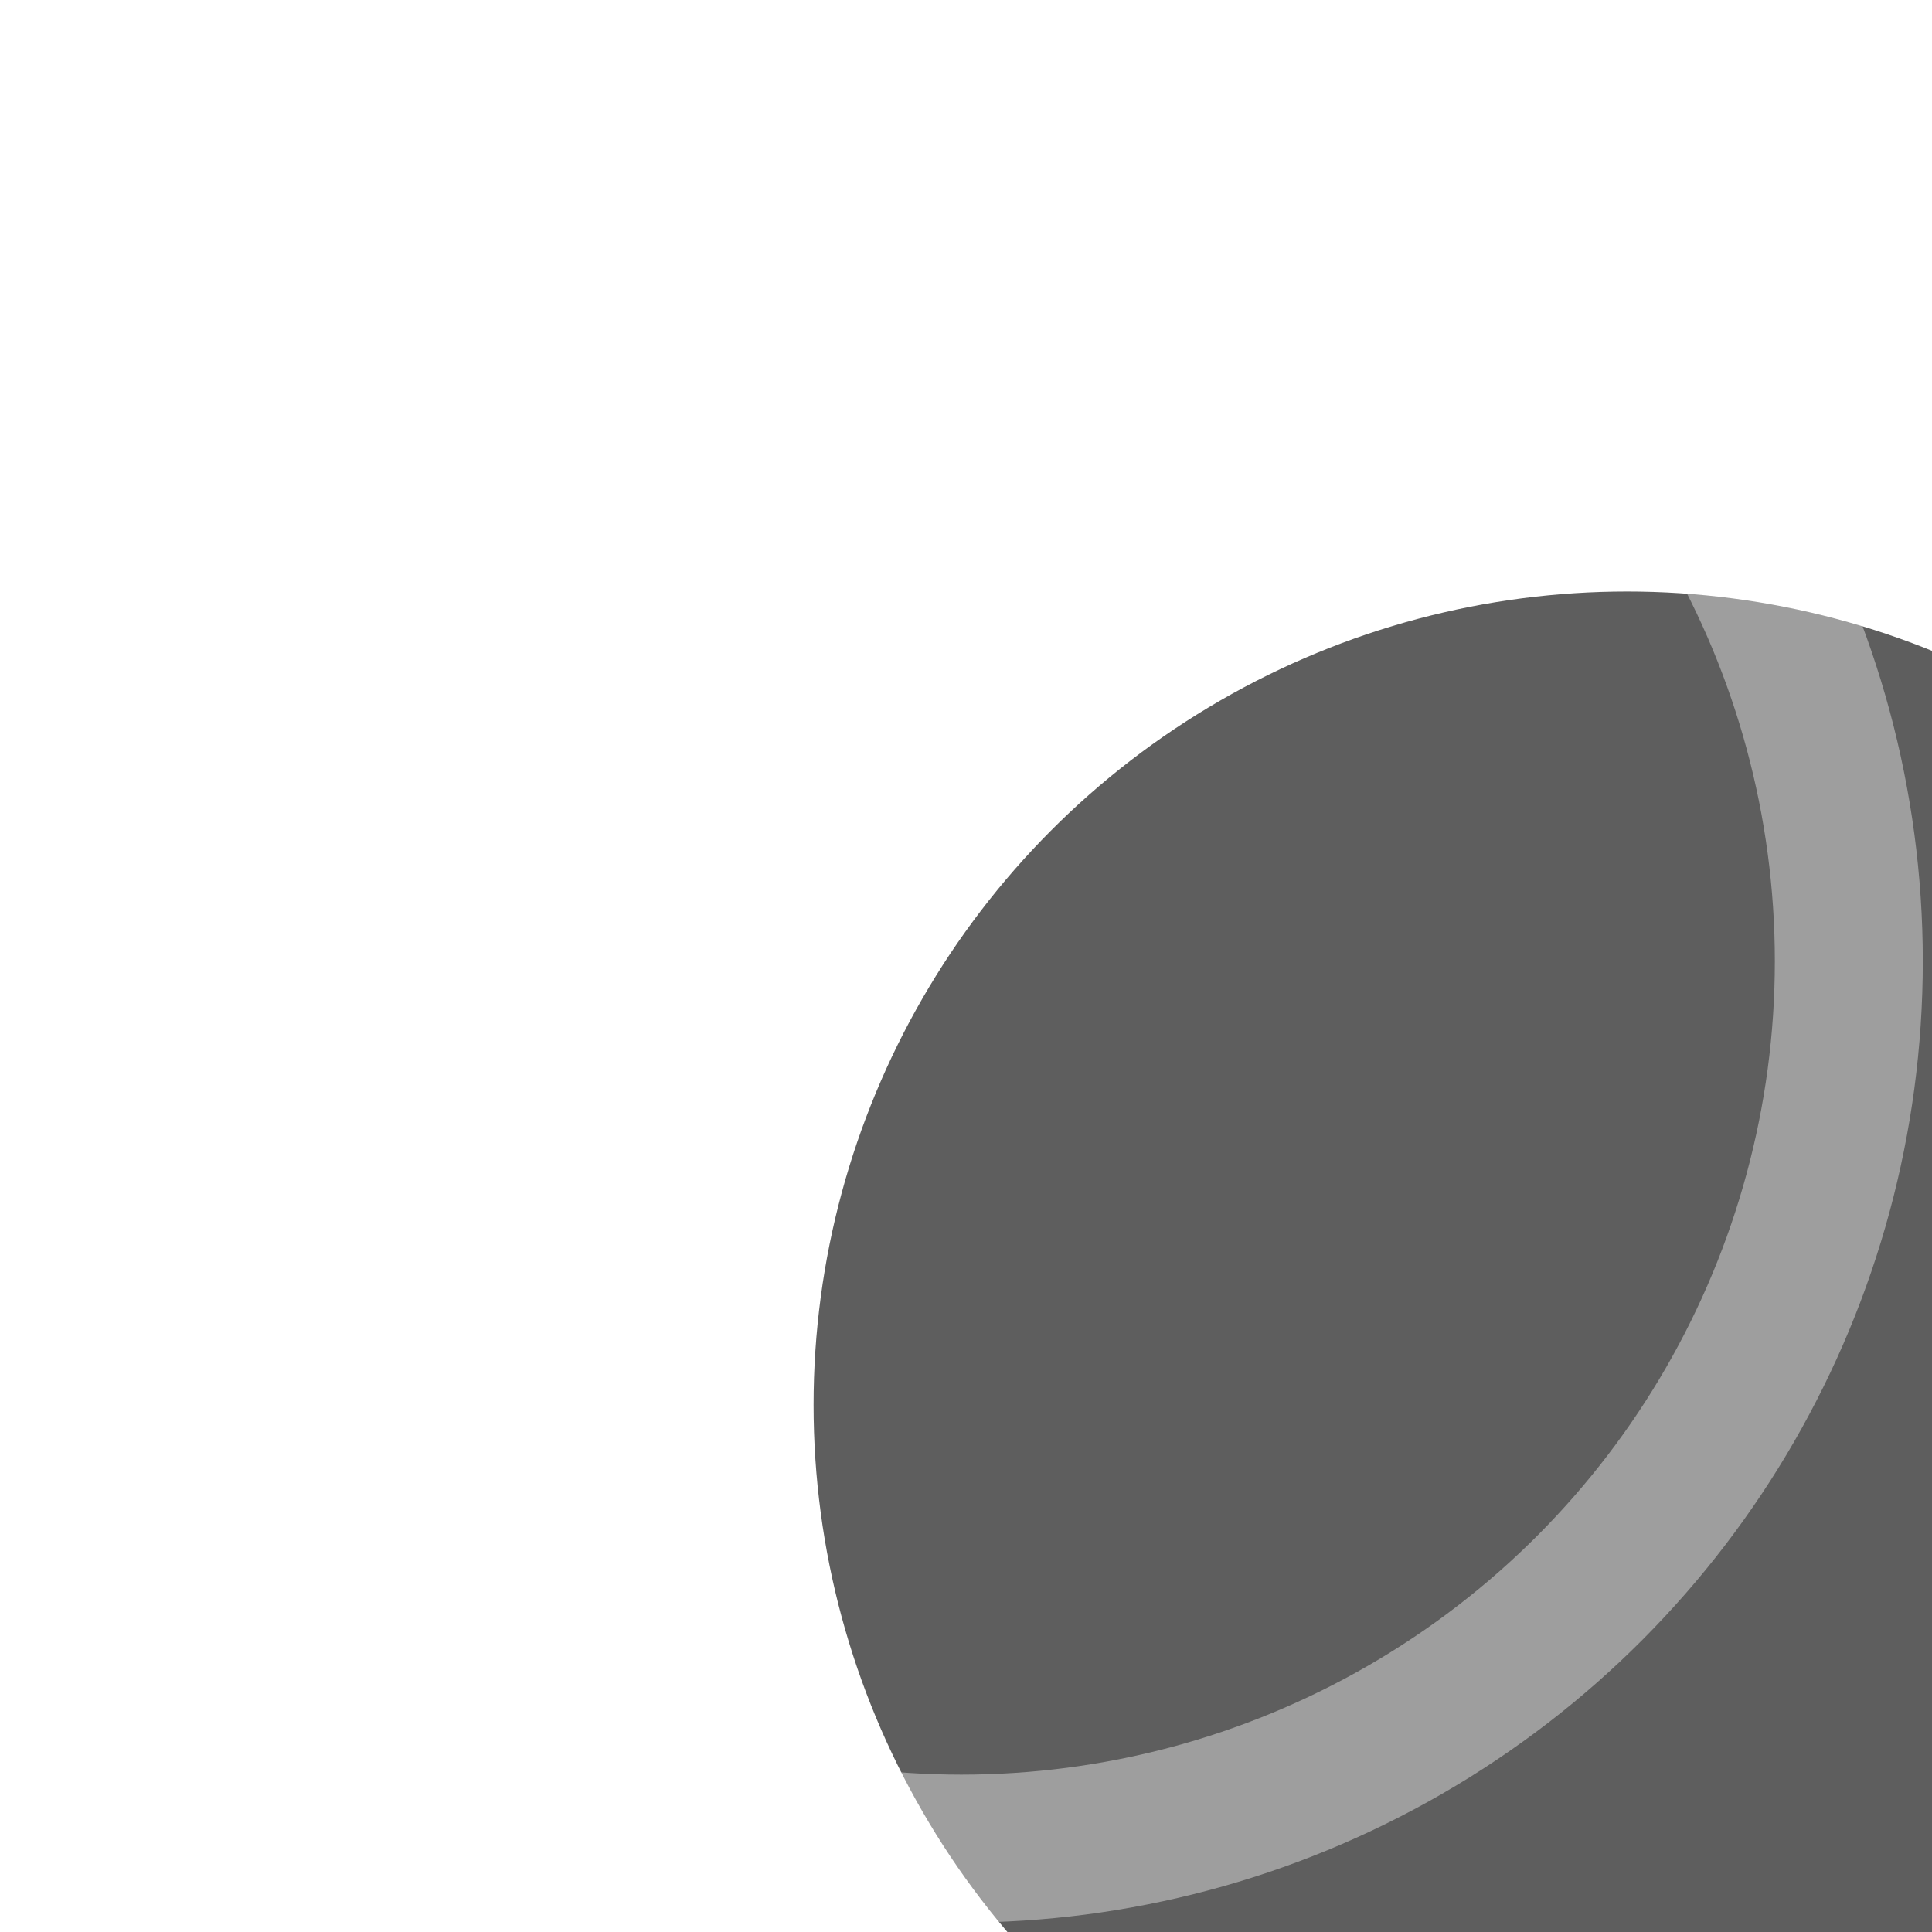
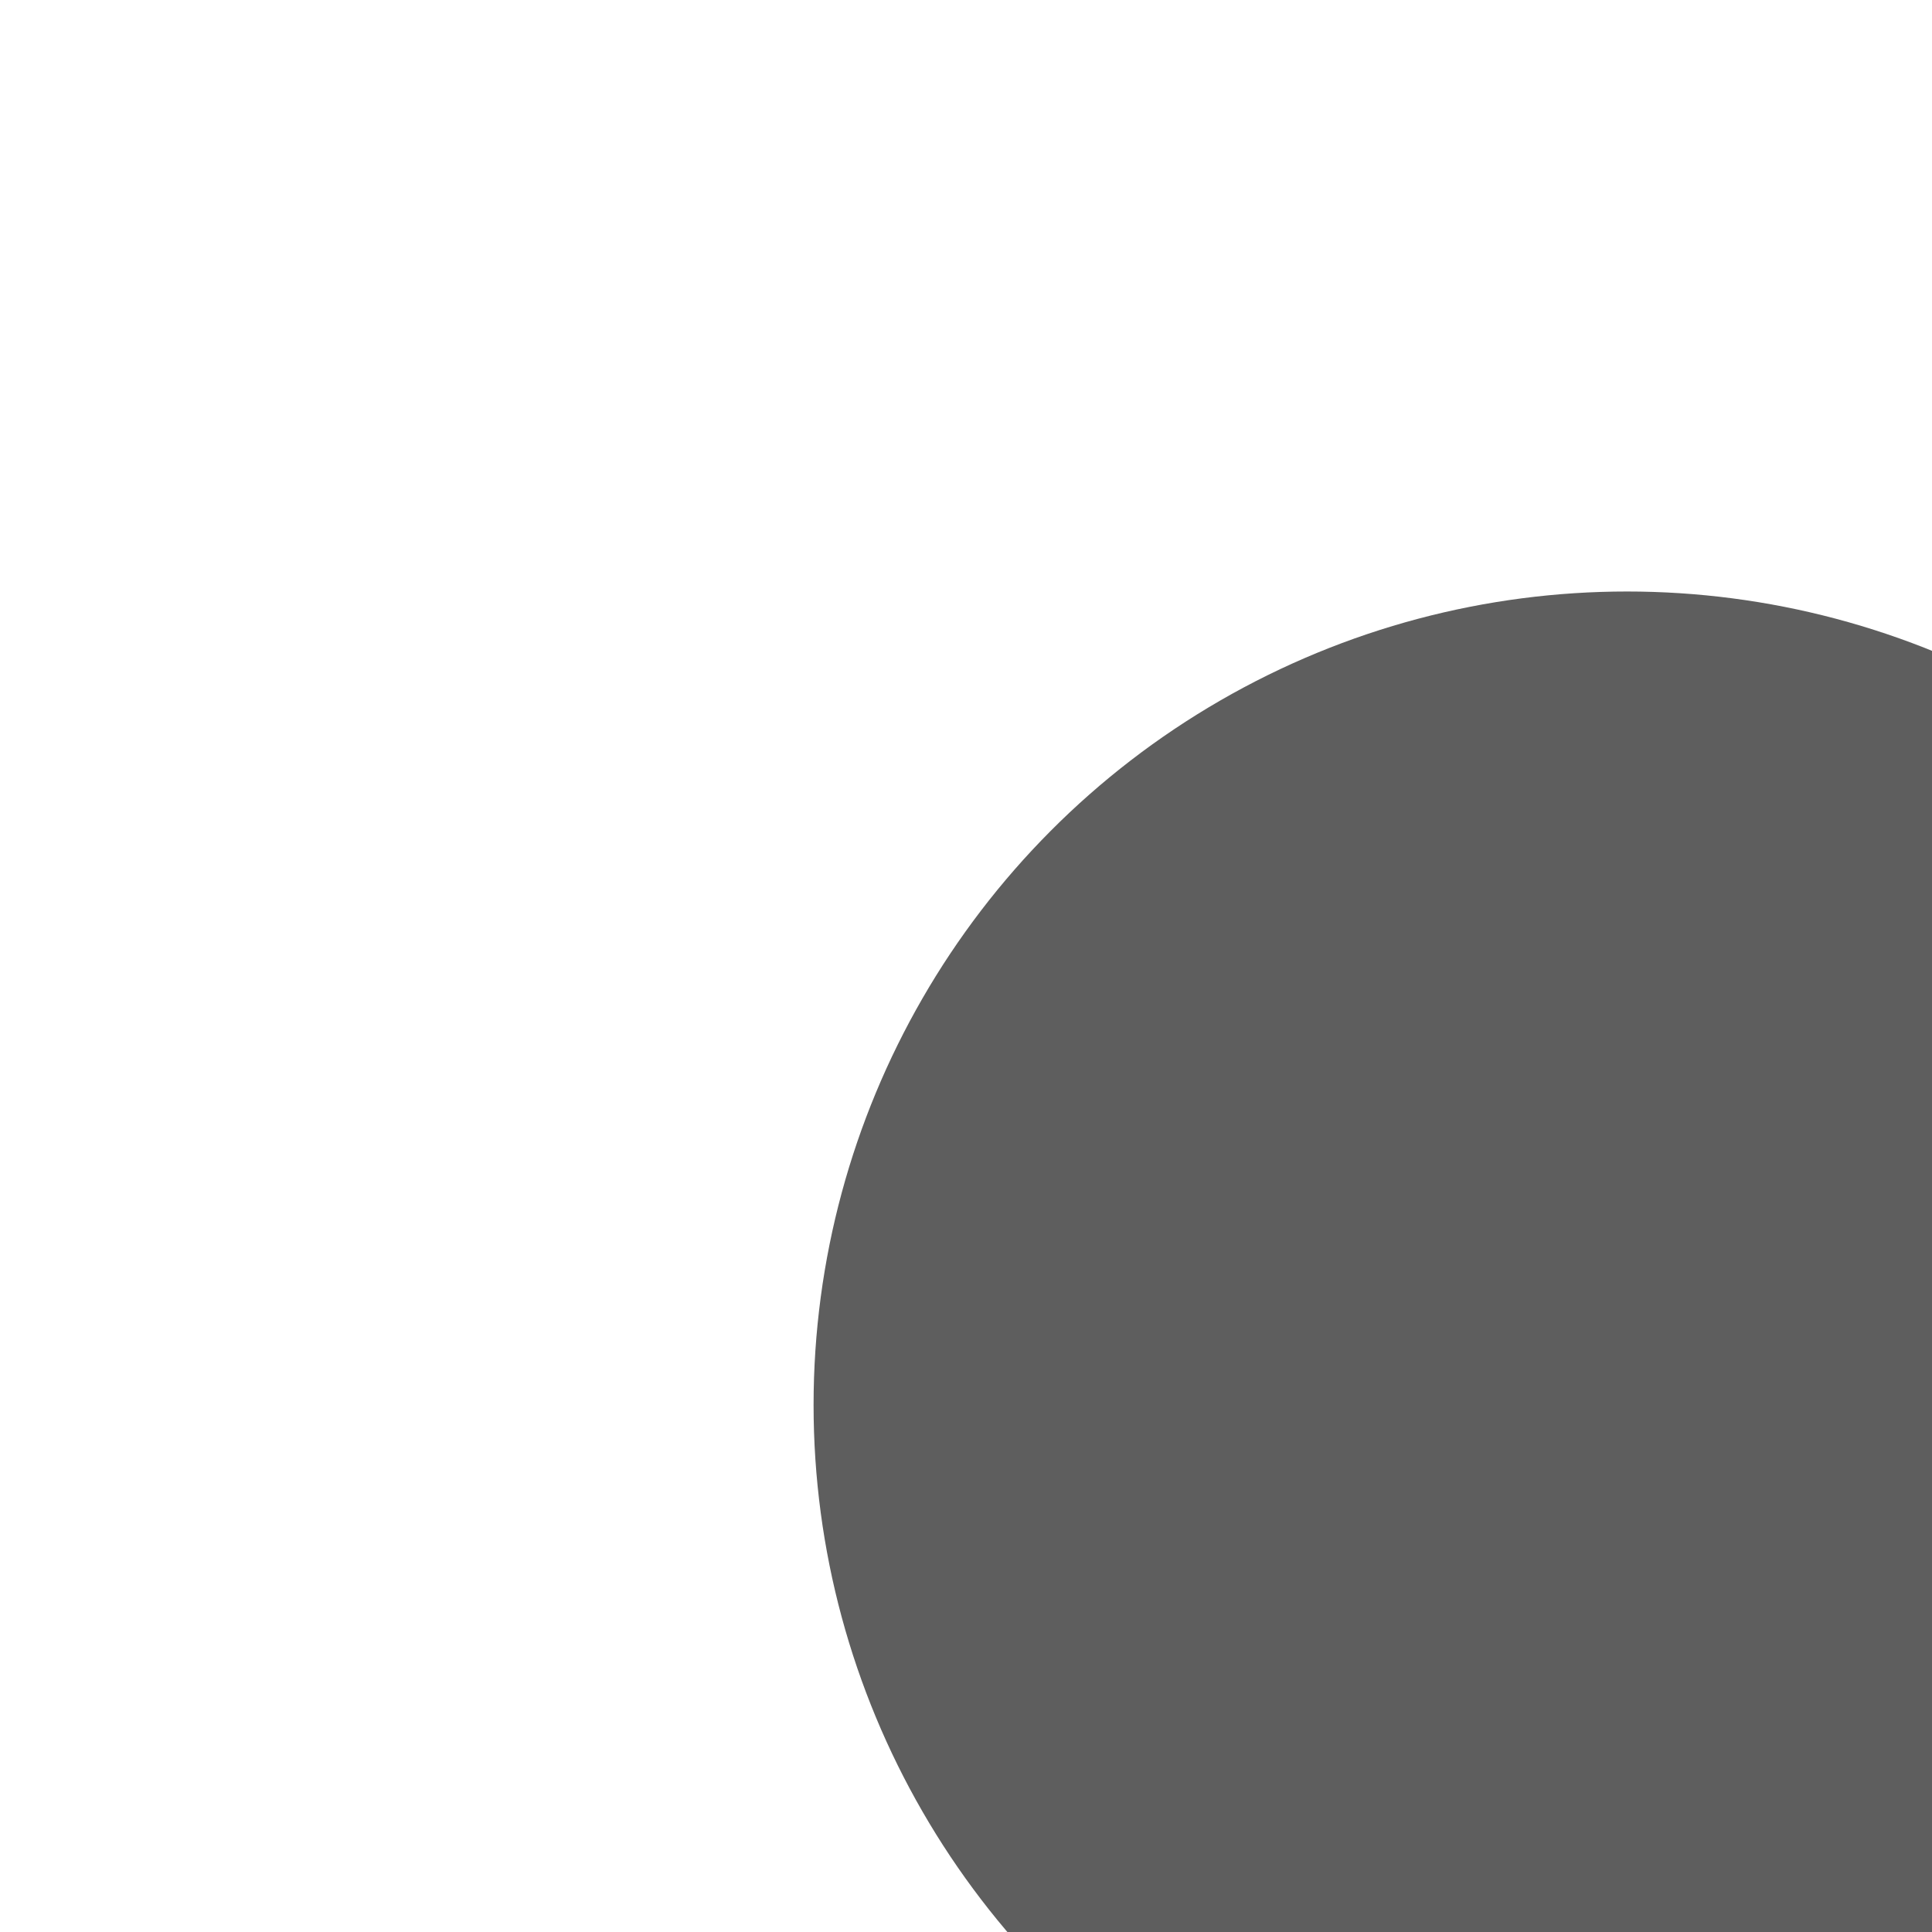
<svg xmlns="http://www.w3.org/2000/svg" width="19" height="19" viewBox="0 0 19 19" fill="none">
  <g filter="url(#filter0_iiii_5055_29283)">
    <circle cx="9.455" cy="9.453" r="8" fill="#5E5E5E" />
  </g>
-   <circle cx="9.455" cy="9.453" r="8.727" stroke="white" stroke-opacity="0.4" stroke-width="1.455" />
  <defs>
    <filter id="filter0_iiii_5055_29283" x="0" y="-2.182" width="21.818" height="25.452" filterUnits="userSpaceOnUse" color-interpolation-filters="sRGB">
      <feFlood flood-opacity="0" result="BackgroundImageFix" />
      <feBlend mode="normal" in="SourceGraphic" in2="BackgroundImageFix" result="shape" />
      <feColorMatrix in="SourceAlpha" type="matrix" values="0 0 0 0 0 0 0 0 0 0 0 0 0 0 0 0 0 0 127 0" result="hardAlpha" />
      <feOffset dy="4.364" />
      <feGaussianBlur stdDeviation="2.182" />
      <feComposite in2="hardAlpha" operator="arithmetic" k2="-1" k3="1" />
      <feColorMatrix type="matrix" values="0 0 0 0 0.849 0 0 0 0 0.849 0 0 0 0 0.849 0 0 0 0.5 0" />
      <feBlend mode="normal" in2="shape" result="effect1_innerShadow_5055_29283" />
      <feColorMatrix in="SourceAlpha" type="matrix" values="0 0 0 0 0 0 0 0 0 0 0 0 0 0 0 0 0 0 127 0" result="hardAlpha" />
      <feOffset dx="1.455" dy="1.455" />
      <feGaussianBlur stdDeviation="1.091" />
      <feComposite in2="hardAlpha" operator="arithmetic" k2="-1" k3="1" />
      <feColorMatrix type="matrix" values="0 0 0 0 1 0 0 0 0 0.988 0 0 0 0 0.943 0 0 0 0.5 0" />
      <feBlend mode="normal" in2="effect1_innerShadow_5055_29283" result="effect2_innerShadow_5055_29283" />
      <feColorMatrix in="SourceAlpha" type="matrix" values="0 0 0 0 0 0 0 0 0 0 0 0 0 0 0 0 0 0 127 0" result="hardAlpha" />
      <feOffset dx="4.364" dy="-2.182" />
      <feGaussianBlur stdDeviation="1.455" />
      <feComposite in2="hardAlpha" operator="arithmetic" k2="-1" k3="1" />
      <feColorMatrix type="matrix" values="0 0 0 0 0.435 0 0 0 0 0.435 0 0 0 0 0.435 0 0 0 0.7 0" />
      <feBlend mode="normal" in2="effect2_innerShadow_5055_29283" result="effect3_innerShadow_5055_29283" />
      <feColorMatrix in="SourceAlpha" type="matrix" values="0 0 0 0 0 0 0 0 0 0 0 0 0 0 0 0 0 0 127 0" result="hardAlpha" />
      <feOffset dx="0.727" dy="0.727" />
      <feGaussianBlur stdDeviation="0.727" />
      <feComposite in2="hardAlpha" operator="arithmetic" k2="-1" k3="1" />
      <feColorMatrix type="matrix" values="0 0 0 0 0.805 0 0 0 0 0.805 0 0 0 0 0.805 0 0 0 0.4 0" />
      <feBlend mode="normal" in2="effect3_innerShadow_5055_29283" result="effect4_innerShadow_5055_29283" />
    </filter>
  </defs>
</svg>